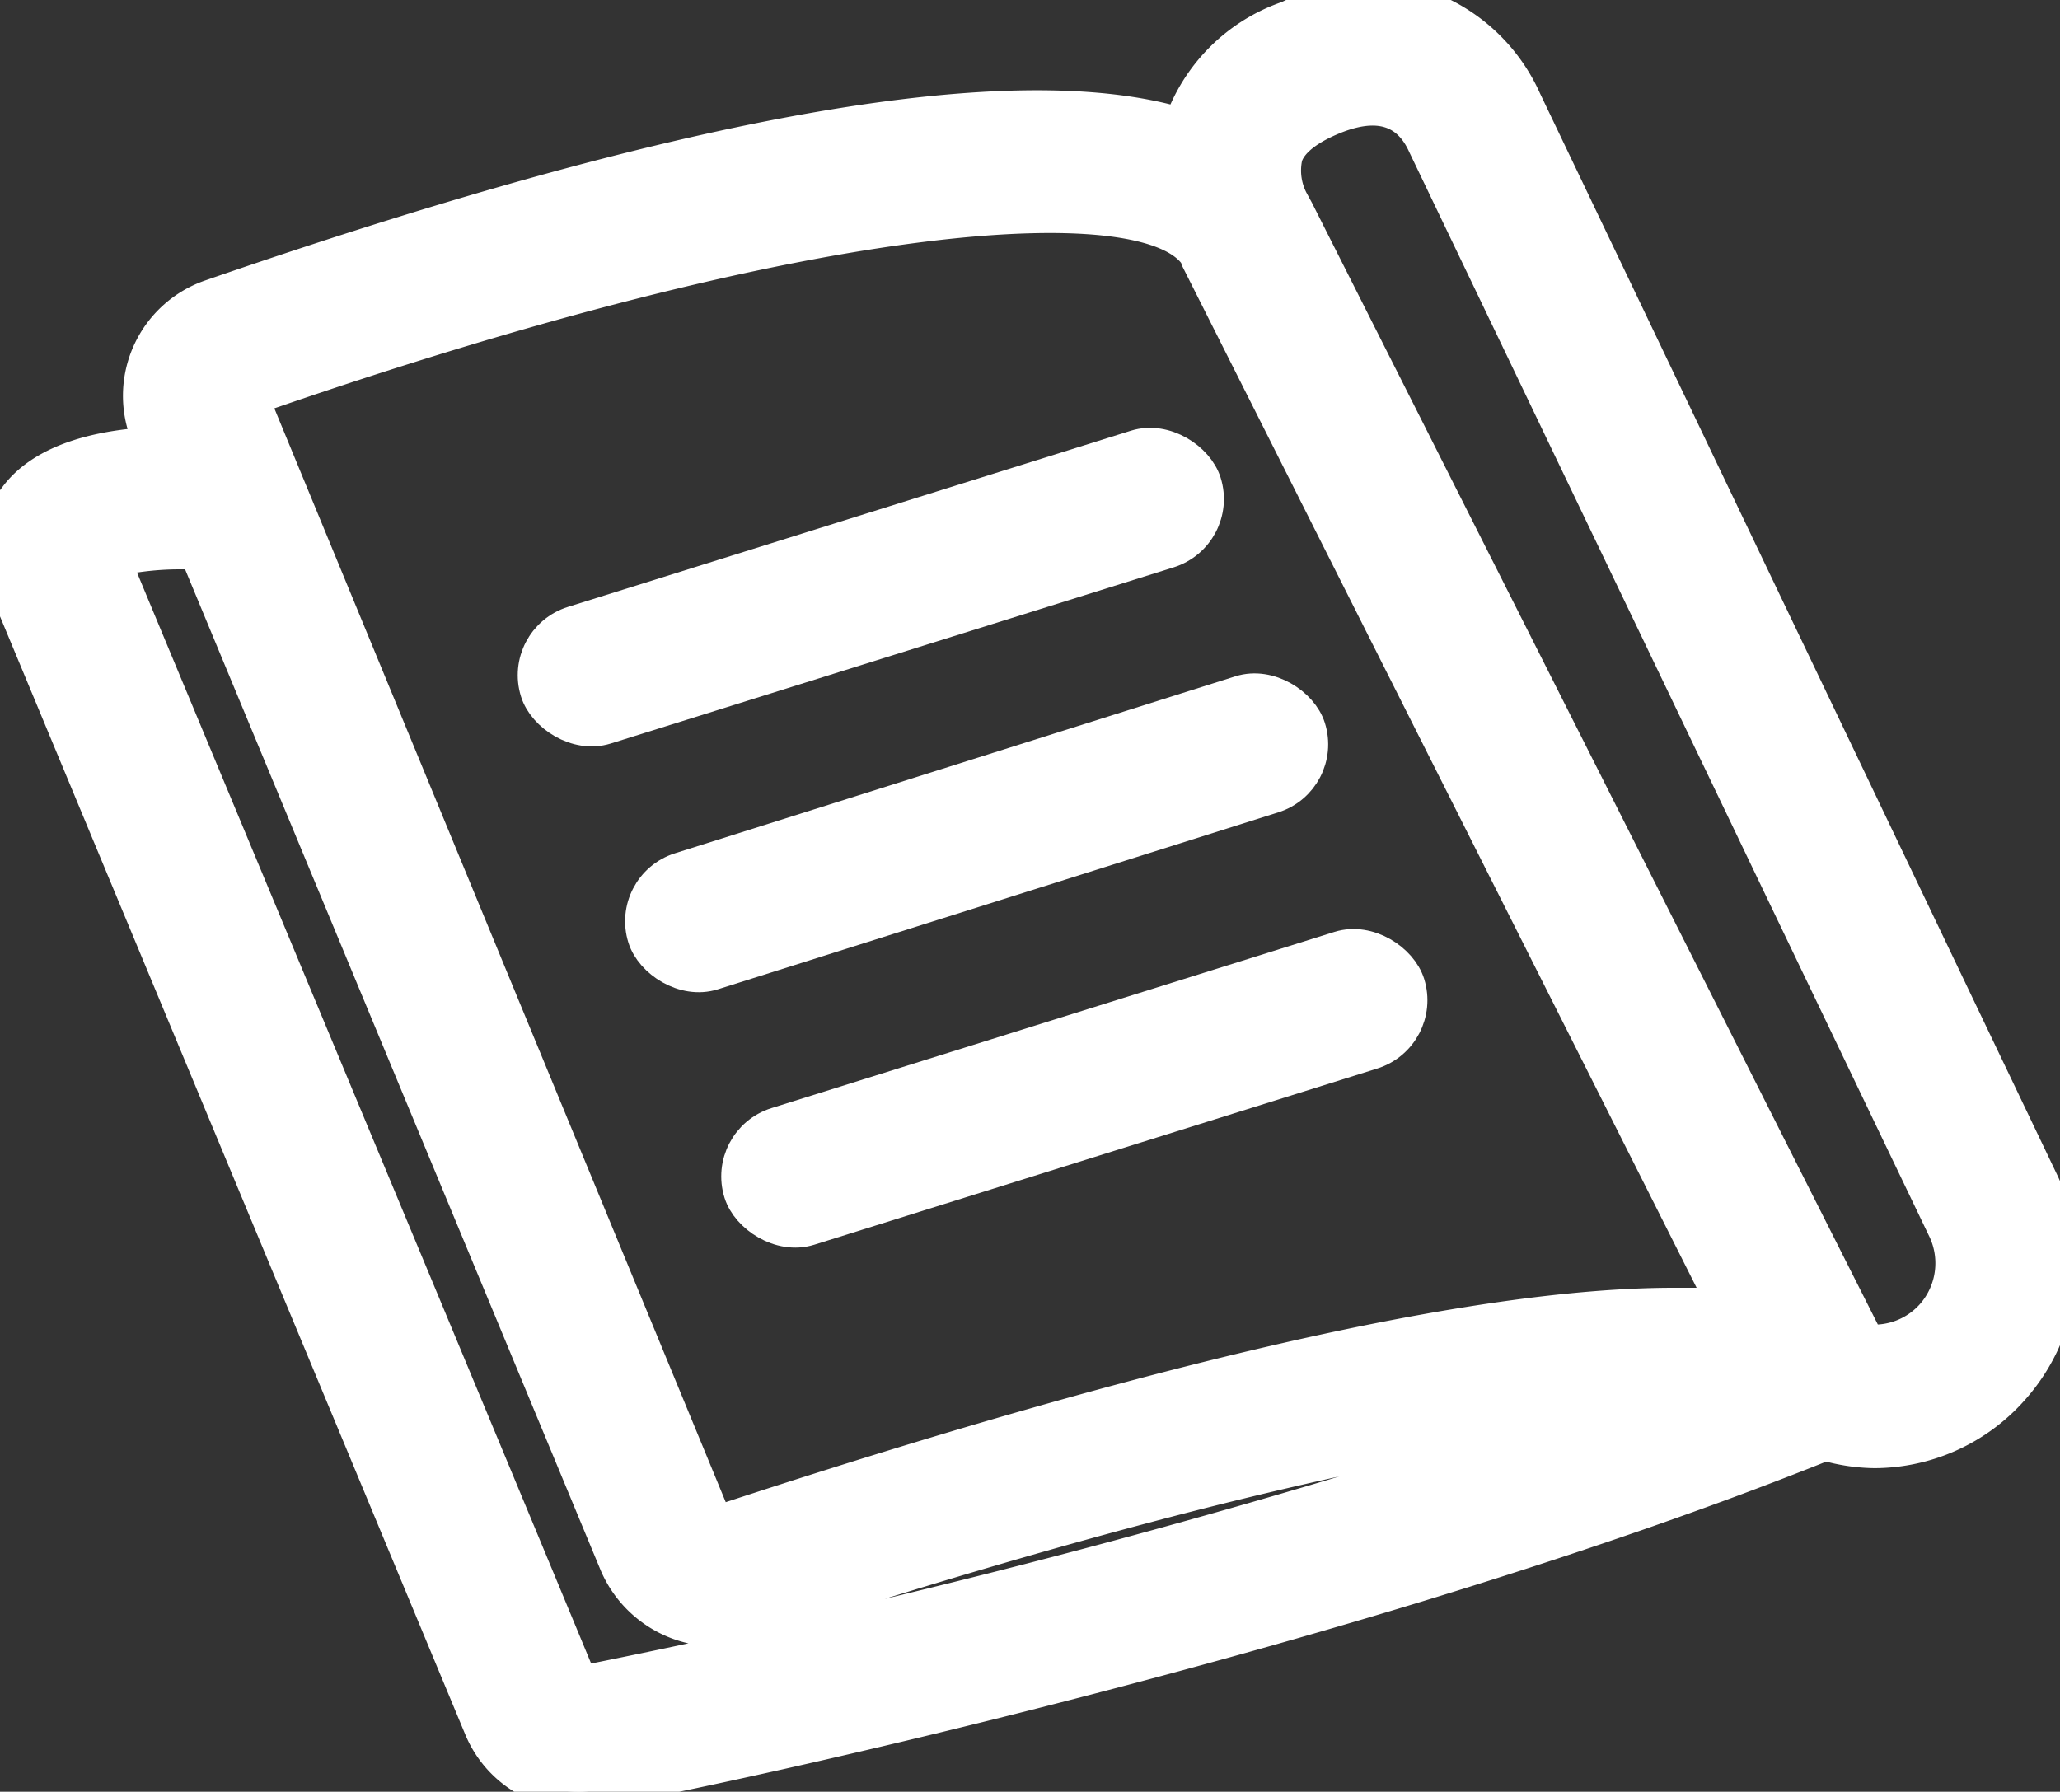
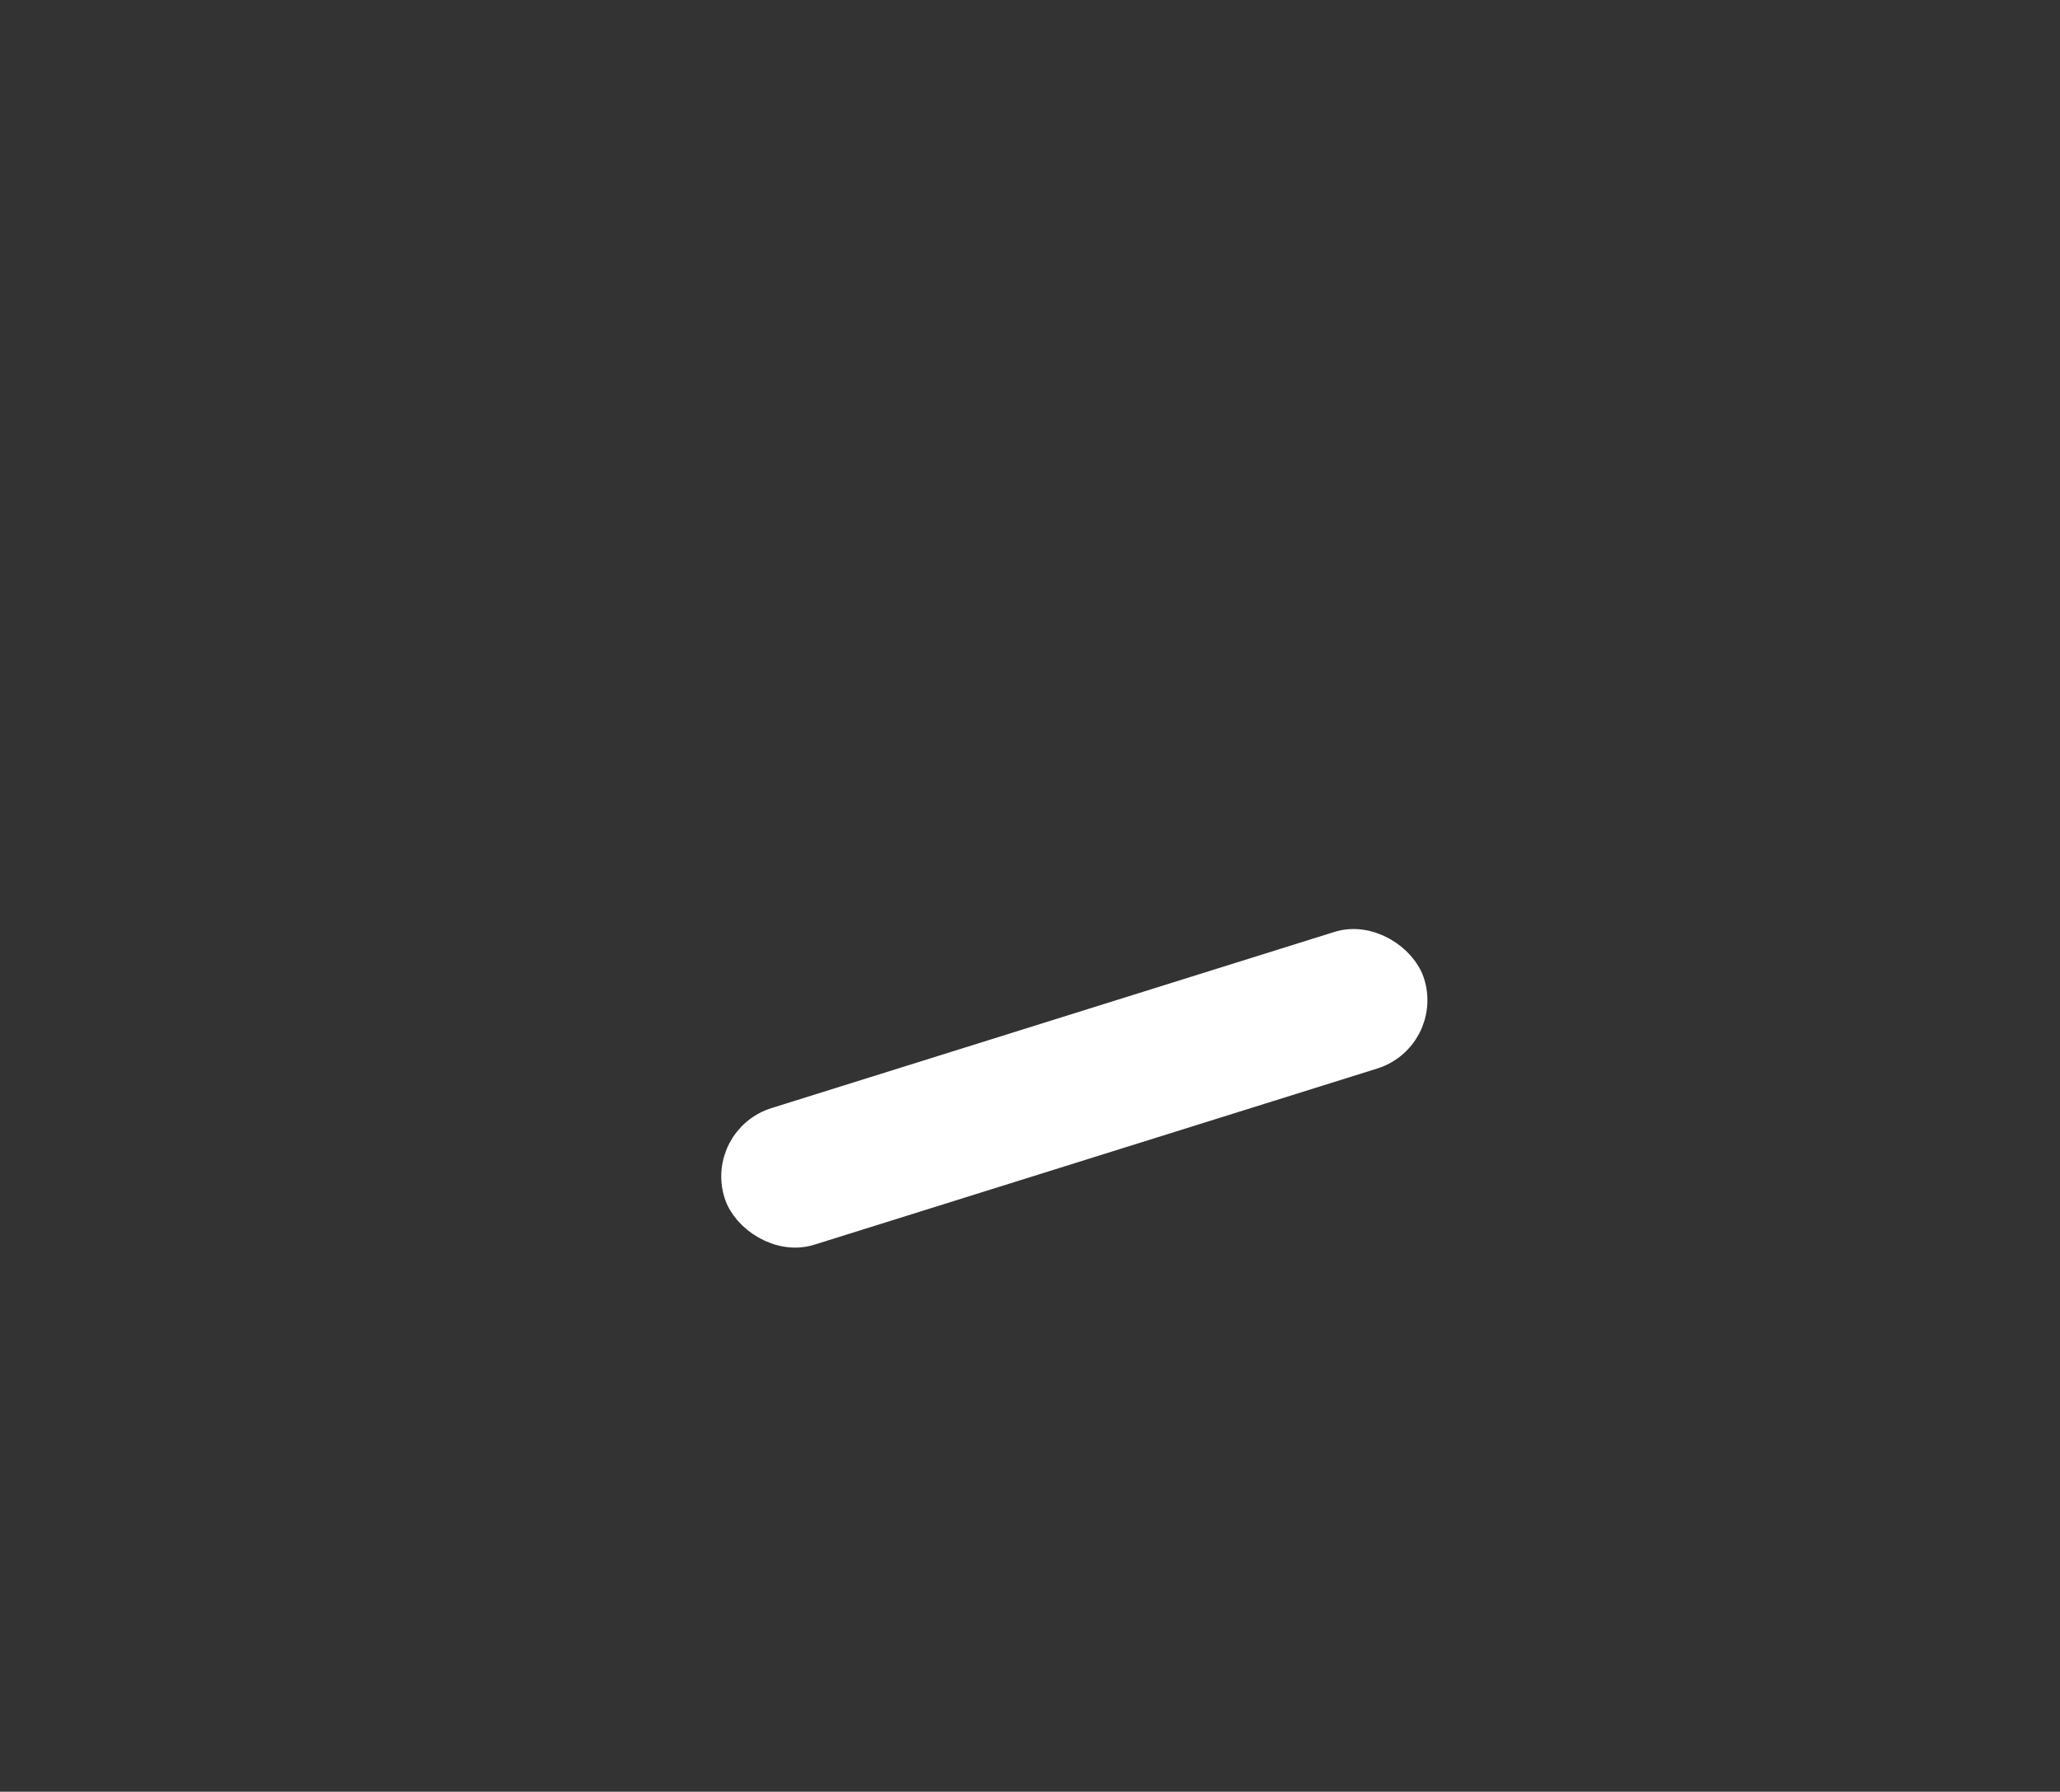
<svg xmlns="http://www.w3.org/2000/svg" xmlns:xlink="http://www.w3.org/1999/xlink" class="icon" role="presentation" width="57" height="49.582">
  <rect width="100%" height="100%" fill="#333333" stroke="none" />
  <defs>
    <symbol id="blog-header" role="presentation" viewBox="0 0 57.55 50.06">
-       <path stroke-width="1" d="M57,33,42.57,2.82A4.87,4.87,0,0,0,40.08.34,5.08,5.08,0,0,0,36,.52a4.8,4.8,0,0,0-3,3h0C29.1,2.34,21.24,3,5.89,8.31a2.91,2.91,0,0,0-1.73,3.87l.1.25c-1.44.08-3,.43-3.78,1.46a2.59,2.59,0,0,0-.23,2.63L13.46,48.27a2.9,2.9,0,0,0,2.68,1.79,2.29,2.29,0,0,0,.52-.05c3.76-.68,21.39-4.5,34.33-9.7a5.08,5.08,0,0,0,1.38.21,5.13,5.13,0,0,0,3.81-1.72A5.24,5.24,0,0,0,57,33ZM33.51,7.22a.33.33,0,0,1,0,.06l14.7,29.2c-.43,0-.91,0-1.44,0-5.52,0-14.55,2.08-26.78,6.11L7,11.11C22.88,5.58,32.35,5,33.51,7.22ZM16.21,47.05C14,41.7,4.41,18.71,3.13,15.62a8.56,8.56,0,0,1,2.38-.2L17.25,43.7A3,3,0,0,0,20,45.5a2.82,2.82,0,0,0,.9-.14C33,41.42,40.2,40,44.38,39.57A232.84,232.84,0,0,1,16.21,47.05ZM54,36.78a2.21,2.21,0,0,1-1.85.72L36.21,5.9l-.12-.22a1.85,1.85,0,0,1-.2-1.31c.16-.52.8-.88,1.3-1.09,1.68-.71,2.35.13,2.63.75L54.33,34.29A2.23,2.23,0,0,1,54,36.78Z" />
-       <rect stroke-width="1" x="14.59" y="14.9" width="19.48" height="3" rx="1.5" transform="translate(-3.79 8.02) rotate(-17.38)" />
-       <rect stroke-width="1" x="17.63" y="21.91" width="19.48" height="3" rx="1.5" transform="matrix(0.95, -0.3, 0.3, 0.95, -5.74, 9.24)" />
      <rect stroke-width="1" x="20.27" y="28.91" width="19.48" height="3" rx="1.5" transform="translate(-7.71 10.35) rotate(-17.38)" />
    </symbol>
  </defs>
  <use xlink:href="#blog-header" stroke="#FFFFFF" fill="#FFFFFF" />
</svg>